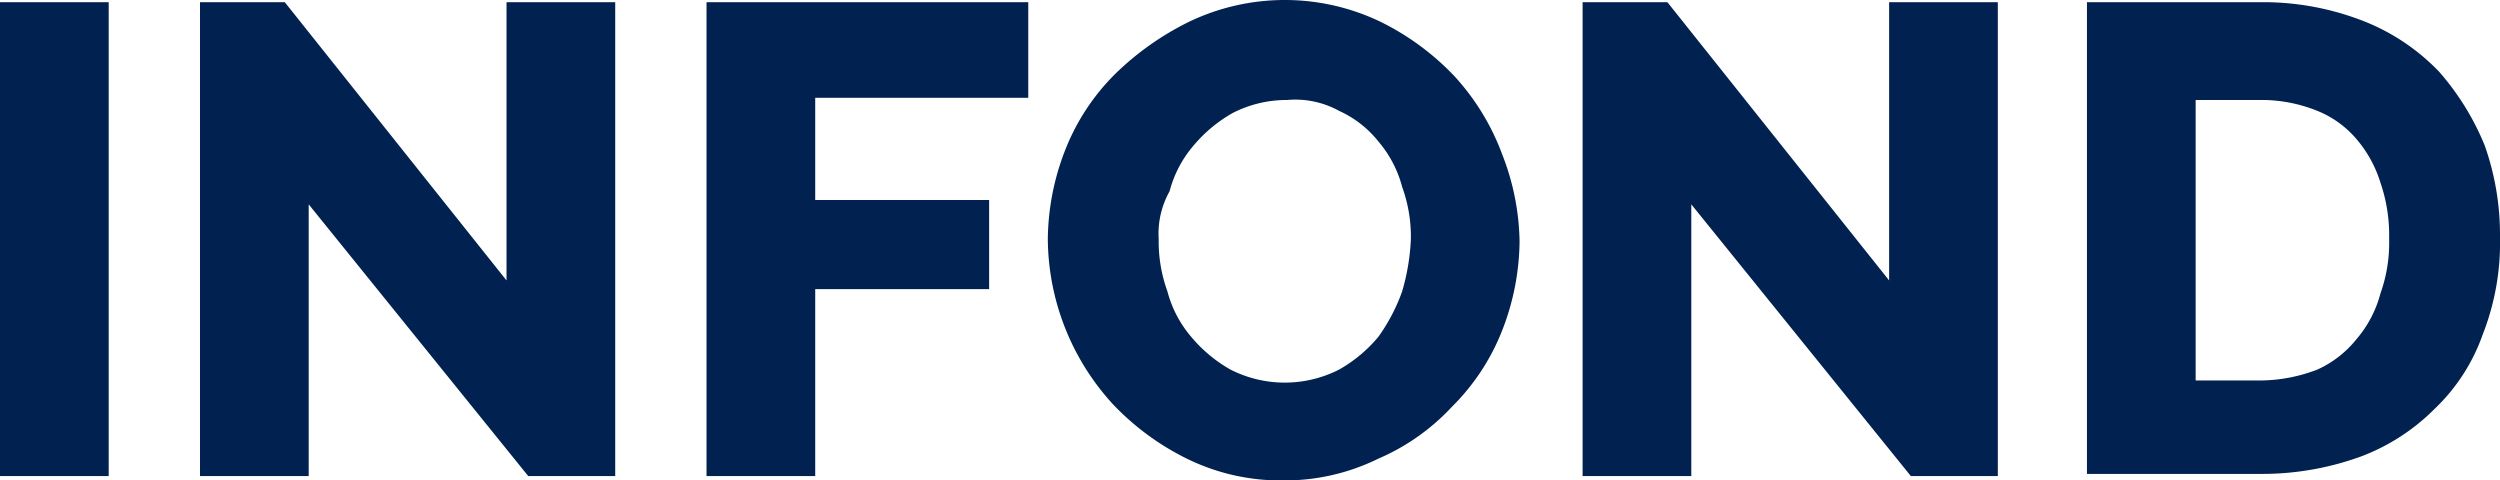
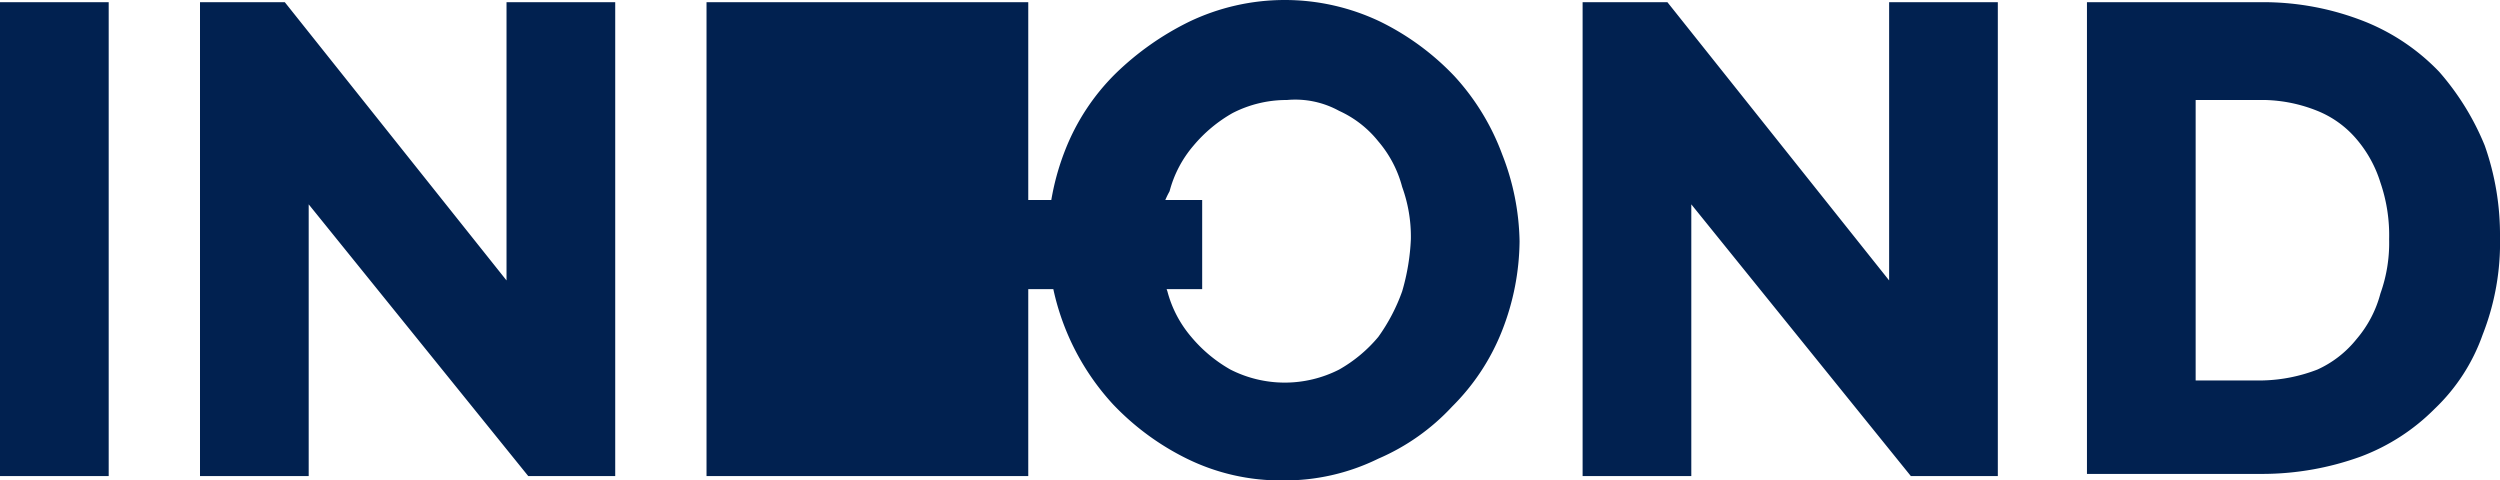
<svg xmlns="http://www.w3.org/2000/svg" width="115" height="22.1" viewBox="0 0 115 22.1">
-   <path id="Path_213" d="M0,21.9V.1H5V21.9ZM14.2,9.4V21.9h-5V.1h3.9L23.3,12.9V.1h5V21.9h-4ZM32.5,21.9V.1H47.3V4.5H37.5V9.2h8v4.1h-8v8.6Zm26.5.2a9.761,9.761,0,0,1-4.4-1,11.968,11.968,0,0,1-3.4-2.5,11.342,11.342,0,0,1-3-7.6A11.5,11.5,0,0,1,49,6.9a10.144,10.144,0,0,1,2.3-3.5A13.139,13.139,0,0,1,54.7,1a10.18,10.18,0,0,1,8.8,0,11.968,11.968,0,0,1,3.4,2.5,10.887,10.887,0,0,1,2.2,3.6,11.4,11.4,0,0,1,.8,4,11.5,11.5,0,0,1-.8,4.1,10.144,10.144,0,0,1-2.3,3.5,10.037,10.037,0,0,1-3.4,2.4A9.761,9.761,0,0,1,59,22.1ZM53.3,11a6.722,6.722,0,0,0,.4,2.4,5.291,5.291,0,0,0,1.1,2.1A6.549,6.549,0,0,0,56.6,17a5.508,5.508,0,0,0,5,0,6.549,6.549,0,0,0,1.8-1.5,8.421,8.421,0,0,0,1.1-2.1,10.039,10.039,0,0,0,.4-2.4,6.722,6.722,0,0,0-.4-2.4,5.291,5.291,0,0,0-1.1-2.1,4.887,4.887,0,0,0-1.8-1.4,4.181,4.181,0,0,0-2.4-.5,5.421,5.421,0,0,0-2.5.6,6.549,6.549,0,0,0-1.8,1.5,5.291,5.291,0,0,0-1.1,2.1A3.983,3.983,0,0,0,53.3,11ZM77.8,9.4V21.9h-5V.1h3.9L86.9,12.9V.1h5V21.9h-4ZM96,21.9V.1h8.1a12.667,12.667,0,0,1,4.7.9,9.756,9.756,0,0,1,3.4,2.3,12.034,12.034,0,0,1,2.1,3.4,12.343,12.343,0,0,1,.7,4.2,11.562,11.562,0,0,1-.8,4.5,8.7,8.7,0,0,1-2.2,3.4,9.49,9.49,0,0,1-3.4,2.2,13.3,13.3,0,0,1-4.5.8H96ZM109.9,11a7.457,7.457,0,0,0-.4-2.6,5.639,5.639,0,0,0-1.1-2,4.628,4.628,0,0,0-1.8-1.3,6.874,6.874,0,0,0-2.4-.5H101V17.5h3.1a7.418,7.418,0,0,0,2.5-.5,4.887,4.887,0,0,0,1.8-1.4,5.291,5.291,0,0,0,1.1-2.1A6.9,6.9,0,0,0,109.9,11Z" fill="#012150" />
+   <path id="Path_213" d="M0,21.9V.1H5V21.9ZM14.2,9.4V21.9h-5V.1h3.9L23.3,12.9V.1h5V21.9h-4ZM32.5,21.9V.1H47.3V4.5V9.2h8v4.1h-8v8.6Zm26.5.2a9.761,9.761,0,0,1-4.4-1,11.968,11.968,0,0,1-3.4-2.5,11.342,11.342,0,0,1-3-7.6A11.5,11.5,0,0,1,49,6.9a10.144,10.144,0,0,1,2.3-3.5A13.139,13.139,0,0,1,54.7,1a10.18,10.18,0,0,1,8.8,0,11.968,11.968,0,0,1,3.4,2.5,10.887,10.887,0,0,1,2.2,3.6,11.4,11.4,0,0,1,.8,4,11.5,11.5,0,0,1-.8,4.1,10.144,10.144,0,0,1-2.3,3.5,10.037,10.037,0,0,1-3.4,2.4A9.761,9.761,0,0,1,59,22.1ZM53.3,11a6.722,6.722,0,0,0,.4,2.4,5.291,5.291,0,0,0,1.1,2.1A6.549,6.549,0,0,0,56.6,17a5.508,5.508,0,0,0,5,0,6.549,6.549,0,0,0,1.8-1.5,8.421,8.421,0,0,0,1.1-2.1,10.039,10.039,0,0,0,.4-2.4,6.722,6.722,0,0,0-.4-2.4,5.291,5.291,0,0,0-1.1-2.1,4.887,4.887,0,0,0-1.8-1.4,4.181,4.181,0,0,0-2.4-.5,5.421,5.421,0,0,0-2.5.6,6.549,6.549,0,0,0-1.8,1.5,5.291,5.291,0,0,0-1.1,2.1A3.983,3.983,0,0,0,53.3,11ZM77.8,9.4V21.9h-5V.1h3.9L86.9,12.9V.1h5V21.9h-4ZM96,21.9V.1h8.1a12.667,12.667,0,0,1,4.7.9,9.756,9.756,0,0,1,3.4,2.3,12.034,12.034,0,0,1,2.1,3.4,12.343,12.343,0,0,1,.7,4.2,11.562,11.562,0,0,1-.8,4.5,8.7,8.7,0,0,1-2.2,3.4,9.49,9.49,0,0,1-3.4,2.2,13.3,13.3,0,0,1-4.5.8H96ZM109.9,11a7.457,7.457,0,0,0-.4-2.6,5.639,5.639,0,0,0-1.1-2,4.628,4.628,0,0,0-1.8-1.3,6.874,6.874,0,0,0-2.4-.5H101V17.5h3.1a7.418,7.418,0,0,0,2.5-.5,4.887,4.887,0,0,0,1.8-1.4,5.291,5.291,0,0,0,1.1-2.1A6.9,6.9,0,0,0,109.9,11Z" fill="#012150" />
</svg>